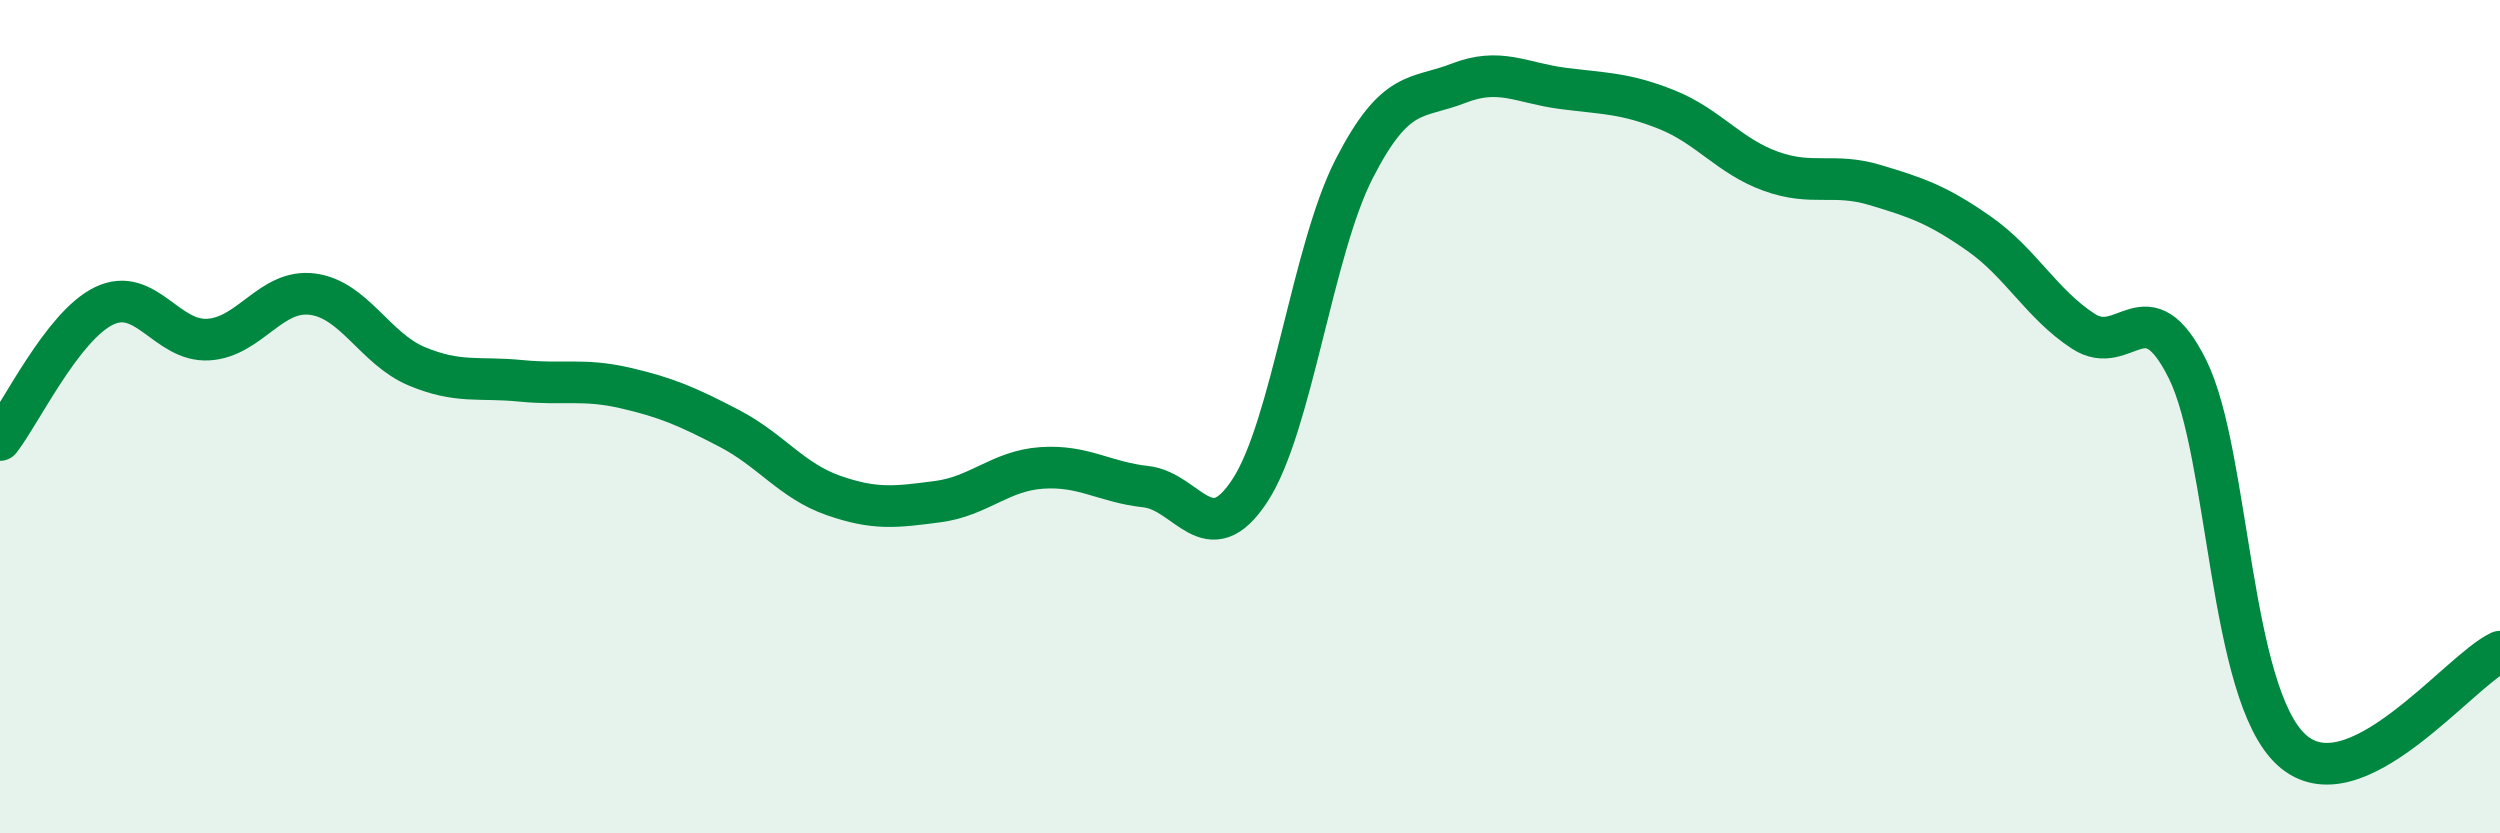
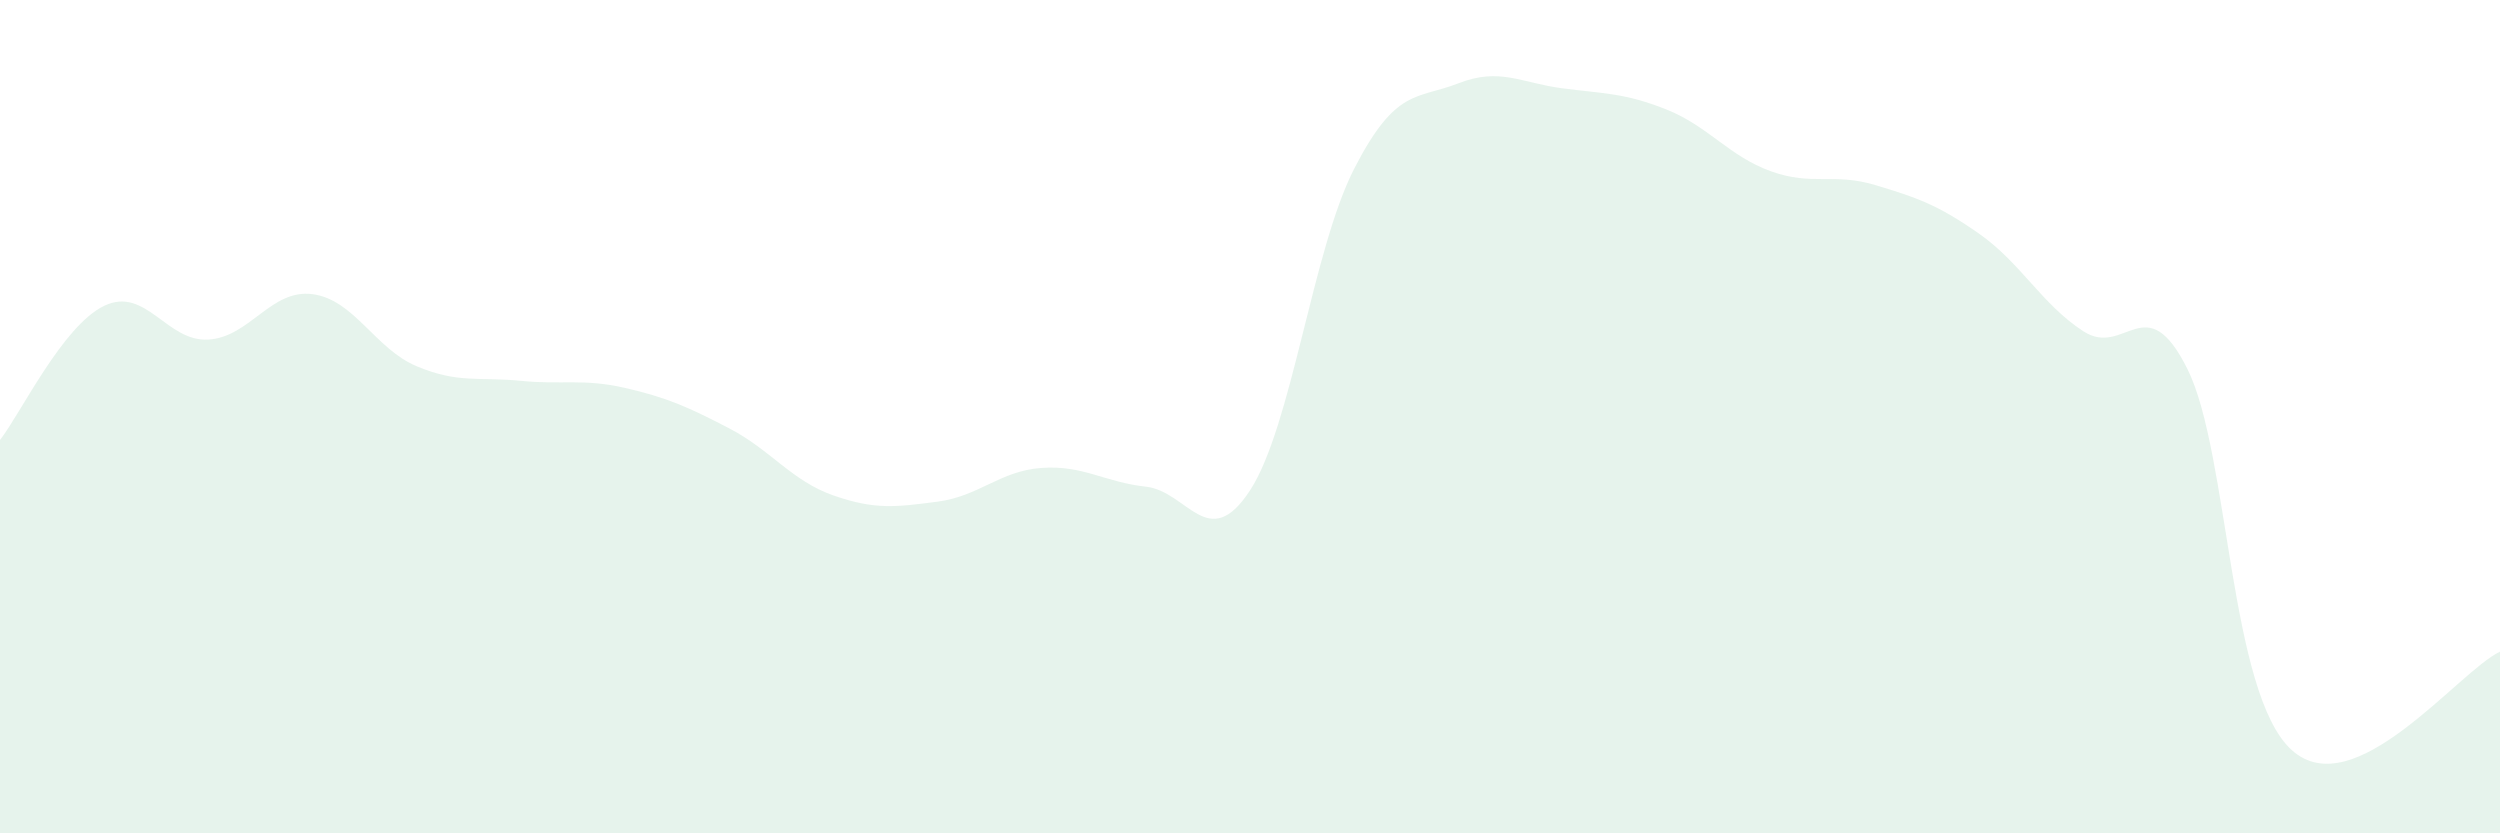
<svg xmlns="http://www.w3.org/2000/svg" width="60" height="20" viewBox="0 0 60 20">
  <path d="M 0,10.56 C 0.5,9.92 1.5,7.82 2.5,7.34 C 3.5,6.86 4,8.21 5,8.15 C 6,8.09 6.5,6.93 7.5,7.06 C 8.5,7.19 9,8.37 10,8.79 C 11,9.21 11.5,9.04 12.5,9.14 C 13.5,9.24 14,9.08 15,9.31 C 16,9.54 16.5,9.76 17.5,10.28 C 18.5,10.8 19,11.54 20,11.89 C 21,12.24 21.5,12.17 22.5,12.04 C 23.5,11.91 24,11.3 25,11.23 C 26,11.16 26.5,11.57 27.5,11.68 C 28.5,11.79 29,13.3 30,11.77 C 31,10.24 31.5,6 32.5,4.05 C 33.5,2.1 34,2.39 35,2 C 36,1.61 36.5,1.99 37.5,2.12 C 38.5,2.25 39,2.23 40,2.63 C 41,3.03 41.5,3.75 42.5,4.11 C 43.5,4.47 44,4.14 45,4.44 C 46,4.74 46.5,4.91 47.5,5.61 C 48.5,6.31 49,7.3 50,7.95 C 51,8.6 51.5,6.85 52.5,8.86 C 53.5,10.87 53.5,16.64 55,18 C 56.5,19.36 59,16.11 60,15.64L60 20L0 20Z" fill="#008740" opacity="0.1" stroke-linecap="round" stroke-linejoin="round" />
-   <path d="M 0,10.56 C 0.5,9.92 1.5,7.82 2.5,7.34 C 3.5,6.86 4,8.21 5,8.15 C 6,8.09 6.5,6.93 7.5,7.06 C 8.5,7.19 9,8.37 10,8.79 C 11,9.21 11.5,9.04 12.5,9.14 C 13.5,9.24 14,9.08 15,9.31 C 16,9.54 16.5,9.76 17.5,10.28 C 18.5,10.8 19,11.54 20,11.89 C 21,12.24 21.5,12.17 22.5,12.04 C 23.5,11.91 24,11.3 25,11.23 C 26,11.16 26.5,11.57 27.5,11.68 C 28.5,11.79 29,13.3 30,11.77 C 31,10.24 31.5,6 32.5,4.05 C 33.5,2.1 34,2.39 35,2 C 36,1.61 36.5,1.99 37.5,2.12 C 38.5,2.25 39,2.23 40,2.63 C 41,3.03 41.5,3.75 42.5,4.11 C 43.5,4.47 44,4.14 45,4.44 C 46,4.74 46.5,4.91 47.5,5.61 C 48.5,6.31 49,7.3 50,7.95 C 51,8.6 51.5,6.85 52.5,8.86 C 53.5,10.87 53.5,16.64 55,18 C 56.5,19.36 59,16.11 60,15.64" stroke="#008740" stroke-width="1" fill="none" stroke-linecap="round" stroke-linejoin="round" />
</svg>